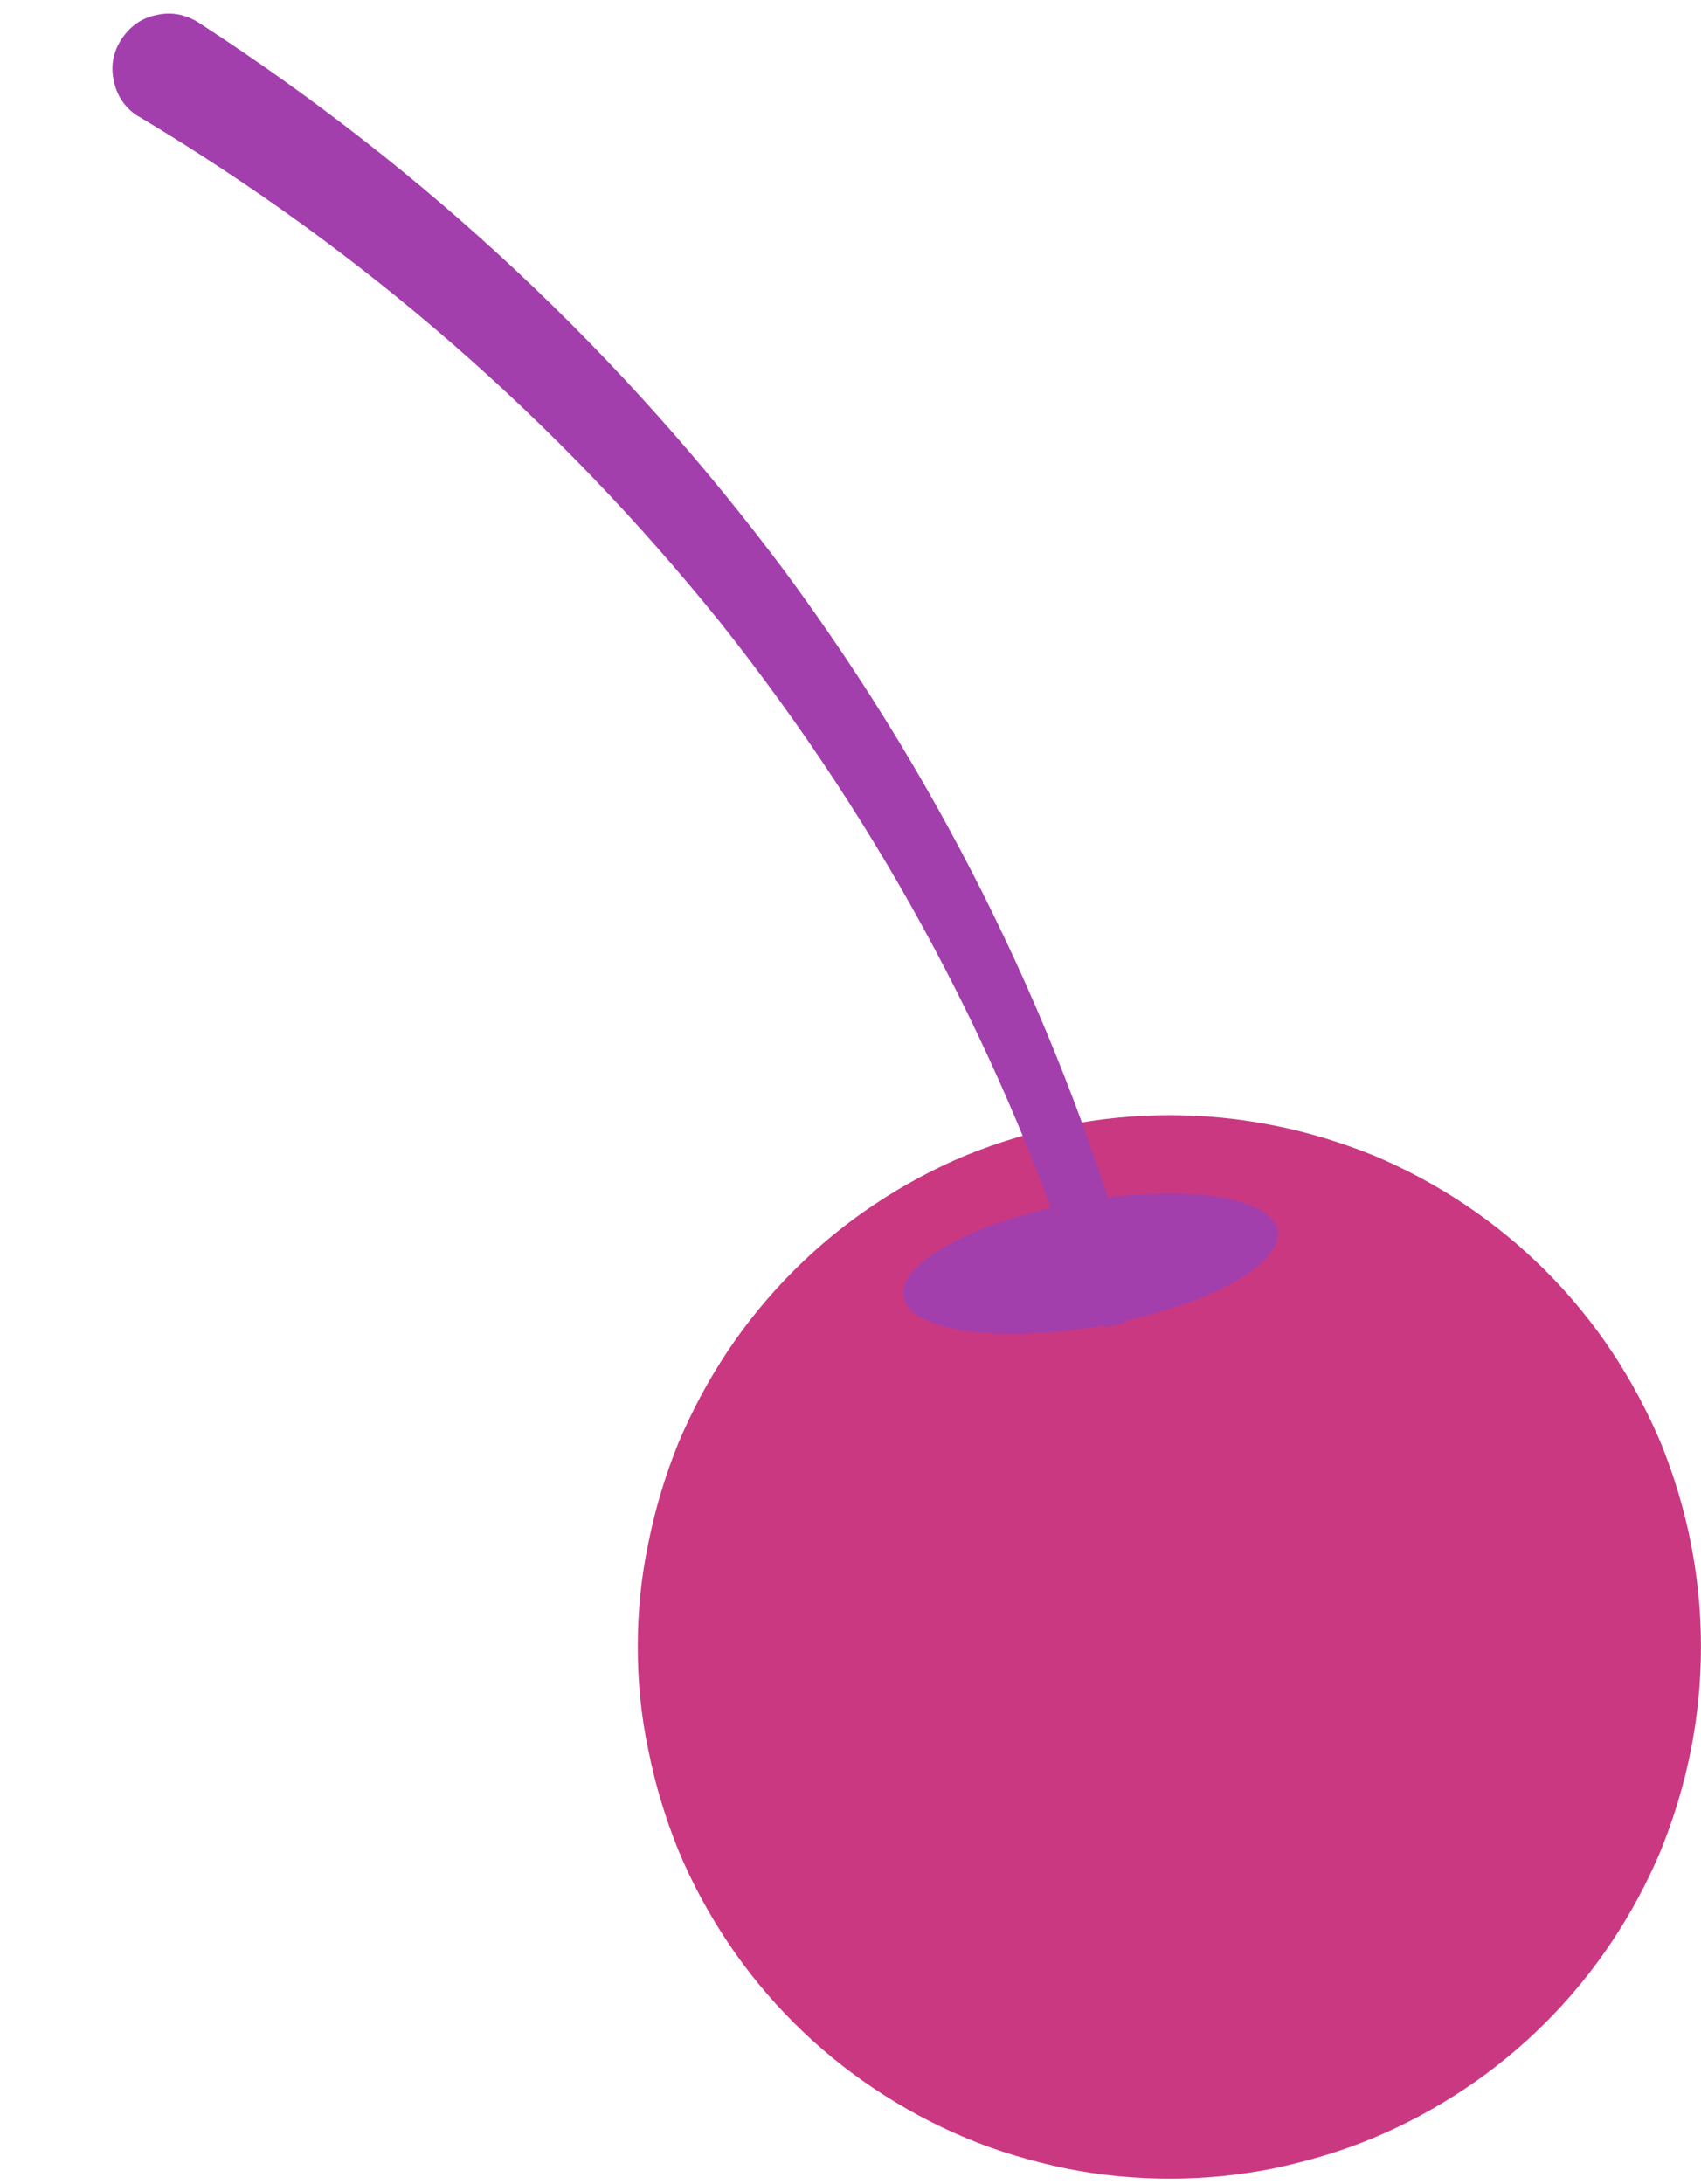
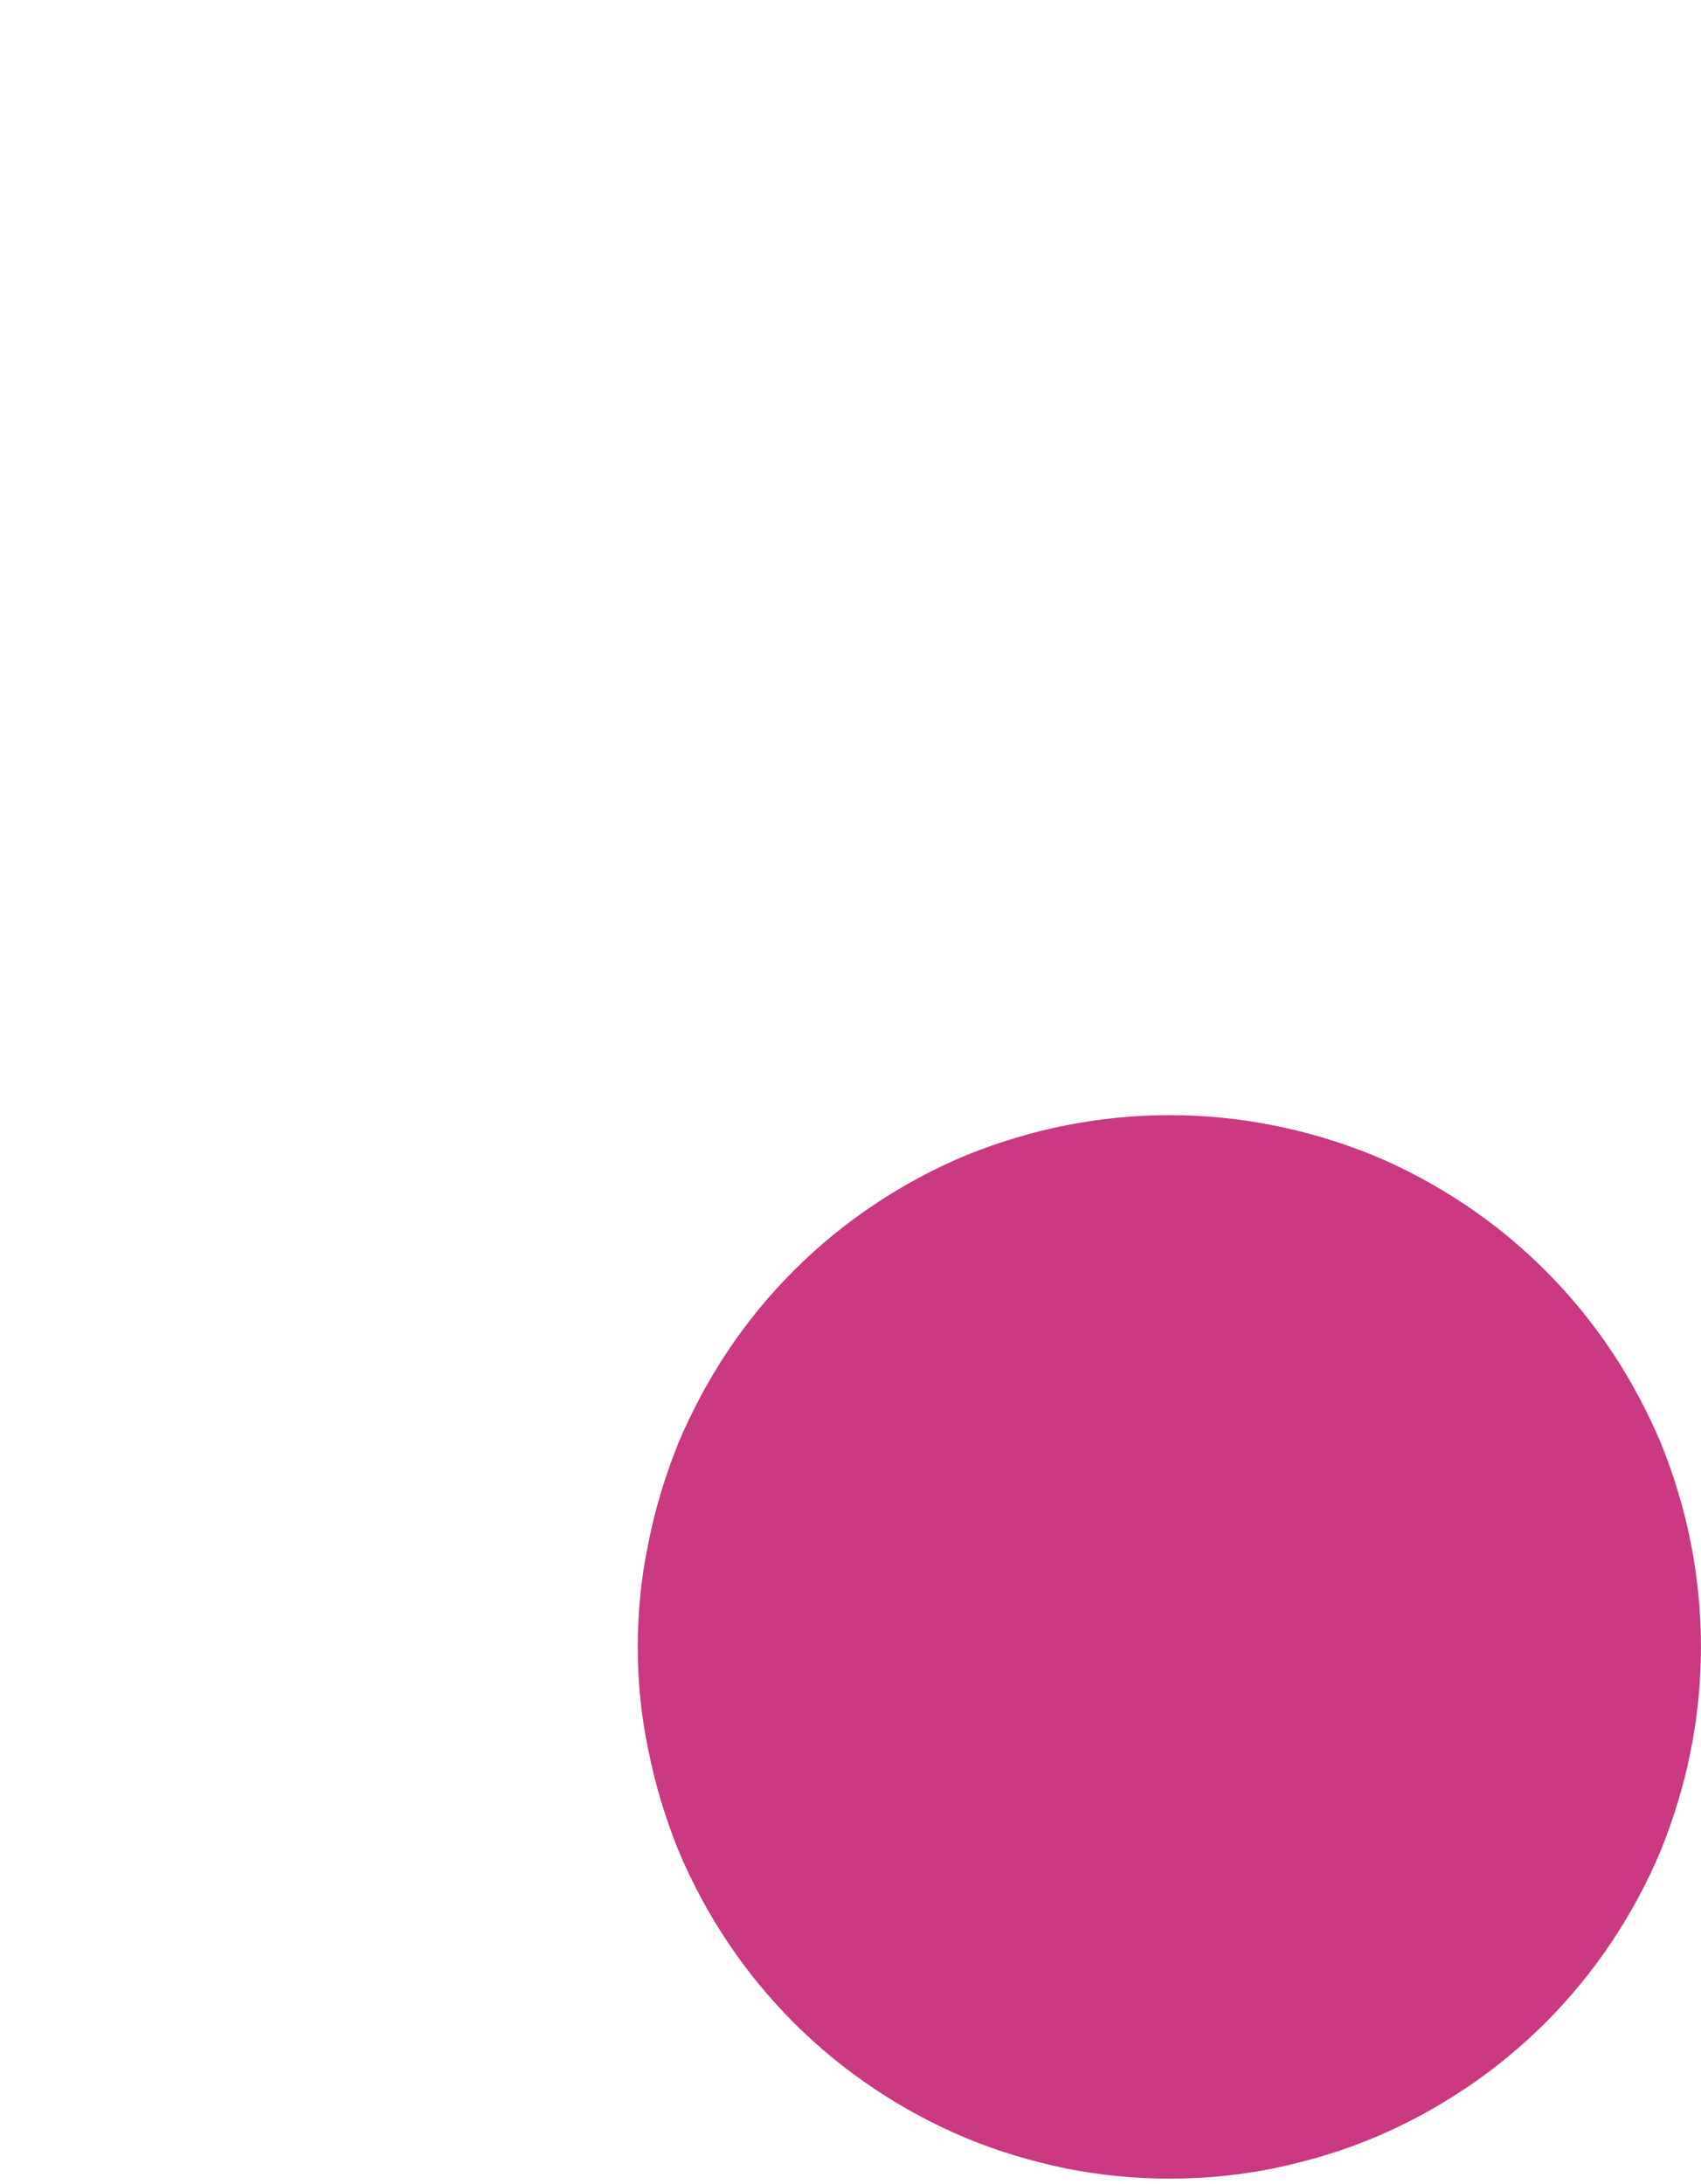
<svg xmlns="http://www.w3.org/2000/svg" width="74" height="95" viewBox="0 0 74 95" fill="none">
  <path d="M27.745 71.627C27.745 73.139 27.892 74.651 28.207 76.122C28.502 77.613 28.943 79.062 29.51 80.47C30.098 81.877 30.812 83.201 31.652 84.461C32.492 85.721 33.459 86.897 34.53 87.969C35.601 89.04 36.778 90.006 38.038 90.846C39.298 91.686 40.621 92.401 42.029 92.989C43.436 93.577 44.885 93.997 46.377 94.312C47.868 94.606 49.359 94.753 50.872 94.753C52.405 94.753 53.896 94.606 55.388 94.312C56.879 93.997 58.328 93.577 59.736 92.989C61.143 92.401 62.466 91.686 63.727 90.846C64.987 90.006 66.163 89.04 67.234 87.969C68.306 86.897 69.272 85.721 70.112 84.461C70.952 83.201 71.666 81.877 72.255 80.47C72.822 79.062 73.263 77.613 73.557 76.122C73.851 74.651 73.998 73.139 73.998 71.627C73.998 70.094 73.851 68.602 73.557 67.111C73.263 65.619 72.822 64.17 72.255 62.763C71.666 61.376 70.952 60.032 70.112 58.772C69.272 57.512 68.306 56.335 67.234 55.264C66.163 54.193 64.987 53.227 63.727 52.386C62.466 51.546 61.143 50.832 59.736 50.244C58.328 49.677 56.879 49.236 55.388 48.942C53.896 48.648 52.405 48.501 50.872 48.501C49.359 48.501 47.868 48.648 46.377 48.942C44.885 49.236 43.436 49.677 42.029 50.244C40.621 50.832 39.298 51.546 38.038 52.386C36.778 53.227 35.601 54.193 34.53 55.264C33.459 56.335 32.492 57.512 31.652 58.772C30.812 60.032 30.098 61.376 29.51 62.763C28.943 64.17 28.502 65.619 28.207 67.111C27.892 68.602 27.745 70.094 27.745 71.627Z" fill="#CA3882" />
-   <path d="M46.964 52.26C45.892 52.47 44.863 52.722 43.897 53.038C42.91 53.332 42.07 53.689 41.355 54.088C40.641 54.466 40.095 54.865 39.738 55.264C39.381 55.663 39.255 56.062 39.318 56.419C39.381 56.776 39.633 57.071 40.116 57.322C40.578 57.575 41.229 57.764 42.028 57.89C42.847 57.995 43.75 58.037 44.779 57.995C45.787 57.953 46.838 57.848 47.93 57.659C49.001 57.449 50.03 57.197 50.997 56.881C51.963 56.587 52.824 56.23 53.538 55.831C54.252 55.453 54.798 55.054 55.135 54.655C55.492 54.256 55.639 53.857 55.576 53.5C55.513 53.143 55.24 52.849 54.778 52.596C54.294 52.344 53.664 52.155 52.866 52.029C52.047 51.924 51.144 51.882 50.114 51.924C49.085 51.966 48.035 52.071 46.964 52.26Z" fill="#A23FAD" />
  <mask id="mask0_6_35372" style="mask-type:luminance" maskUnits="userSpaceOnUse" x="0" y="0" width="54" height="59">
    <path d="M53.772 0H-0.001V58.603H53.772V0Z" fill="white" />
  </mask>
  <g mask="url(#mask0_6_35372)">
-     <path d="M6.065 5.083C15.811 10.922 24.234 18.253 31.355 27.096C38.454 36.044 43.747 45.958 47.213 56.86C47.444 57.574 47.927 57.826 48.642 57.616C49.377 57.385 49.629 56.923 49.44 56.188C46.268 44.824 41.185 34.406 34.19 24.912C27.111 15.417 18.584 7.435 8.648 0.987C8.081 0.63 7.472 0.504 6.821 0.651C6.17 0.777 5.666 1.134 5.287 1.701C4.93 2.247 4.804 2.856 4.951 3.508C5.077 4.159 5.435 4.684 5.981 5.041L6.065 5.083Z" fill="#A23FAD" />
-   </g>
+     </g>
</svg>